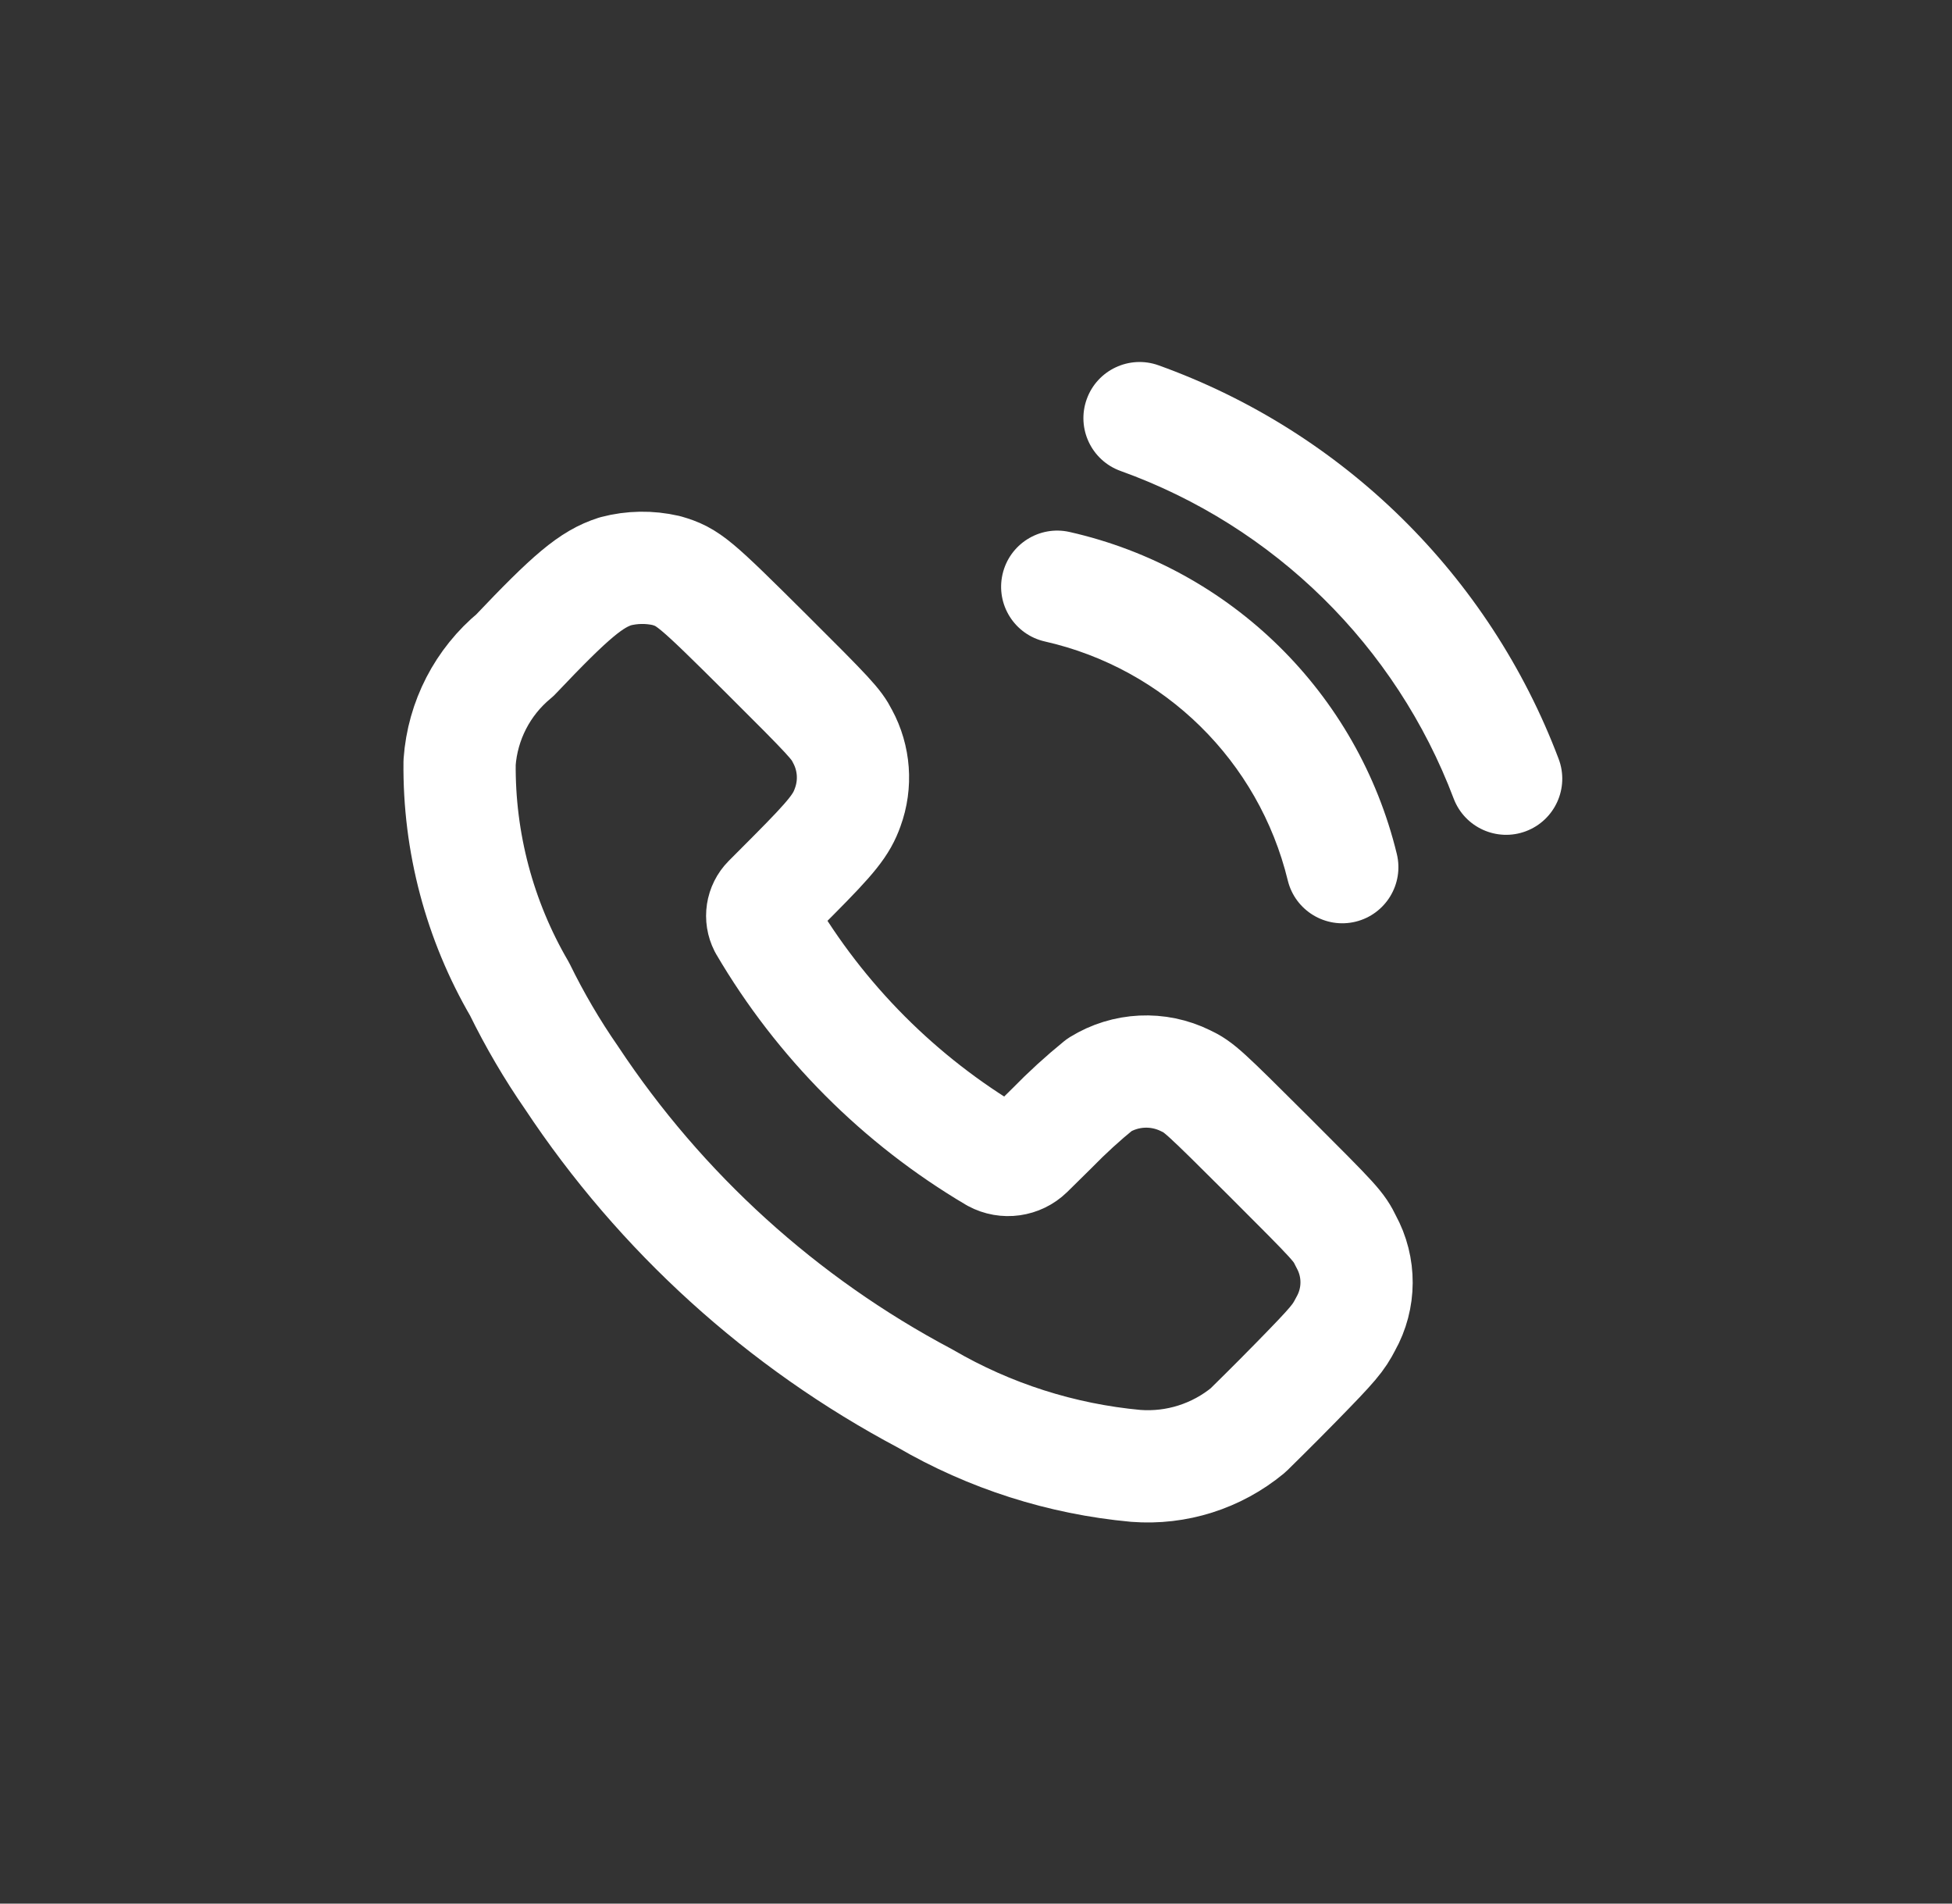
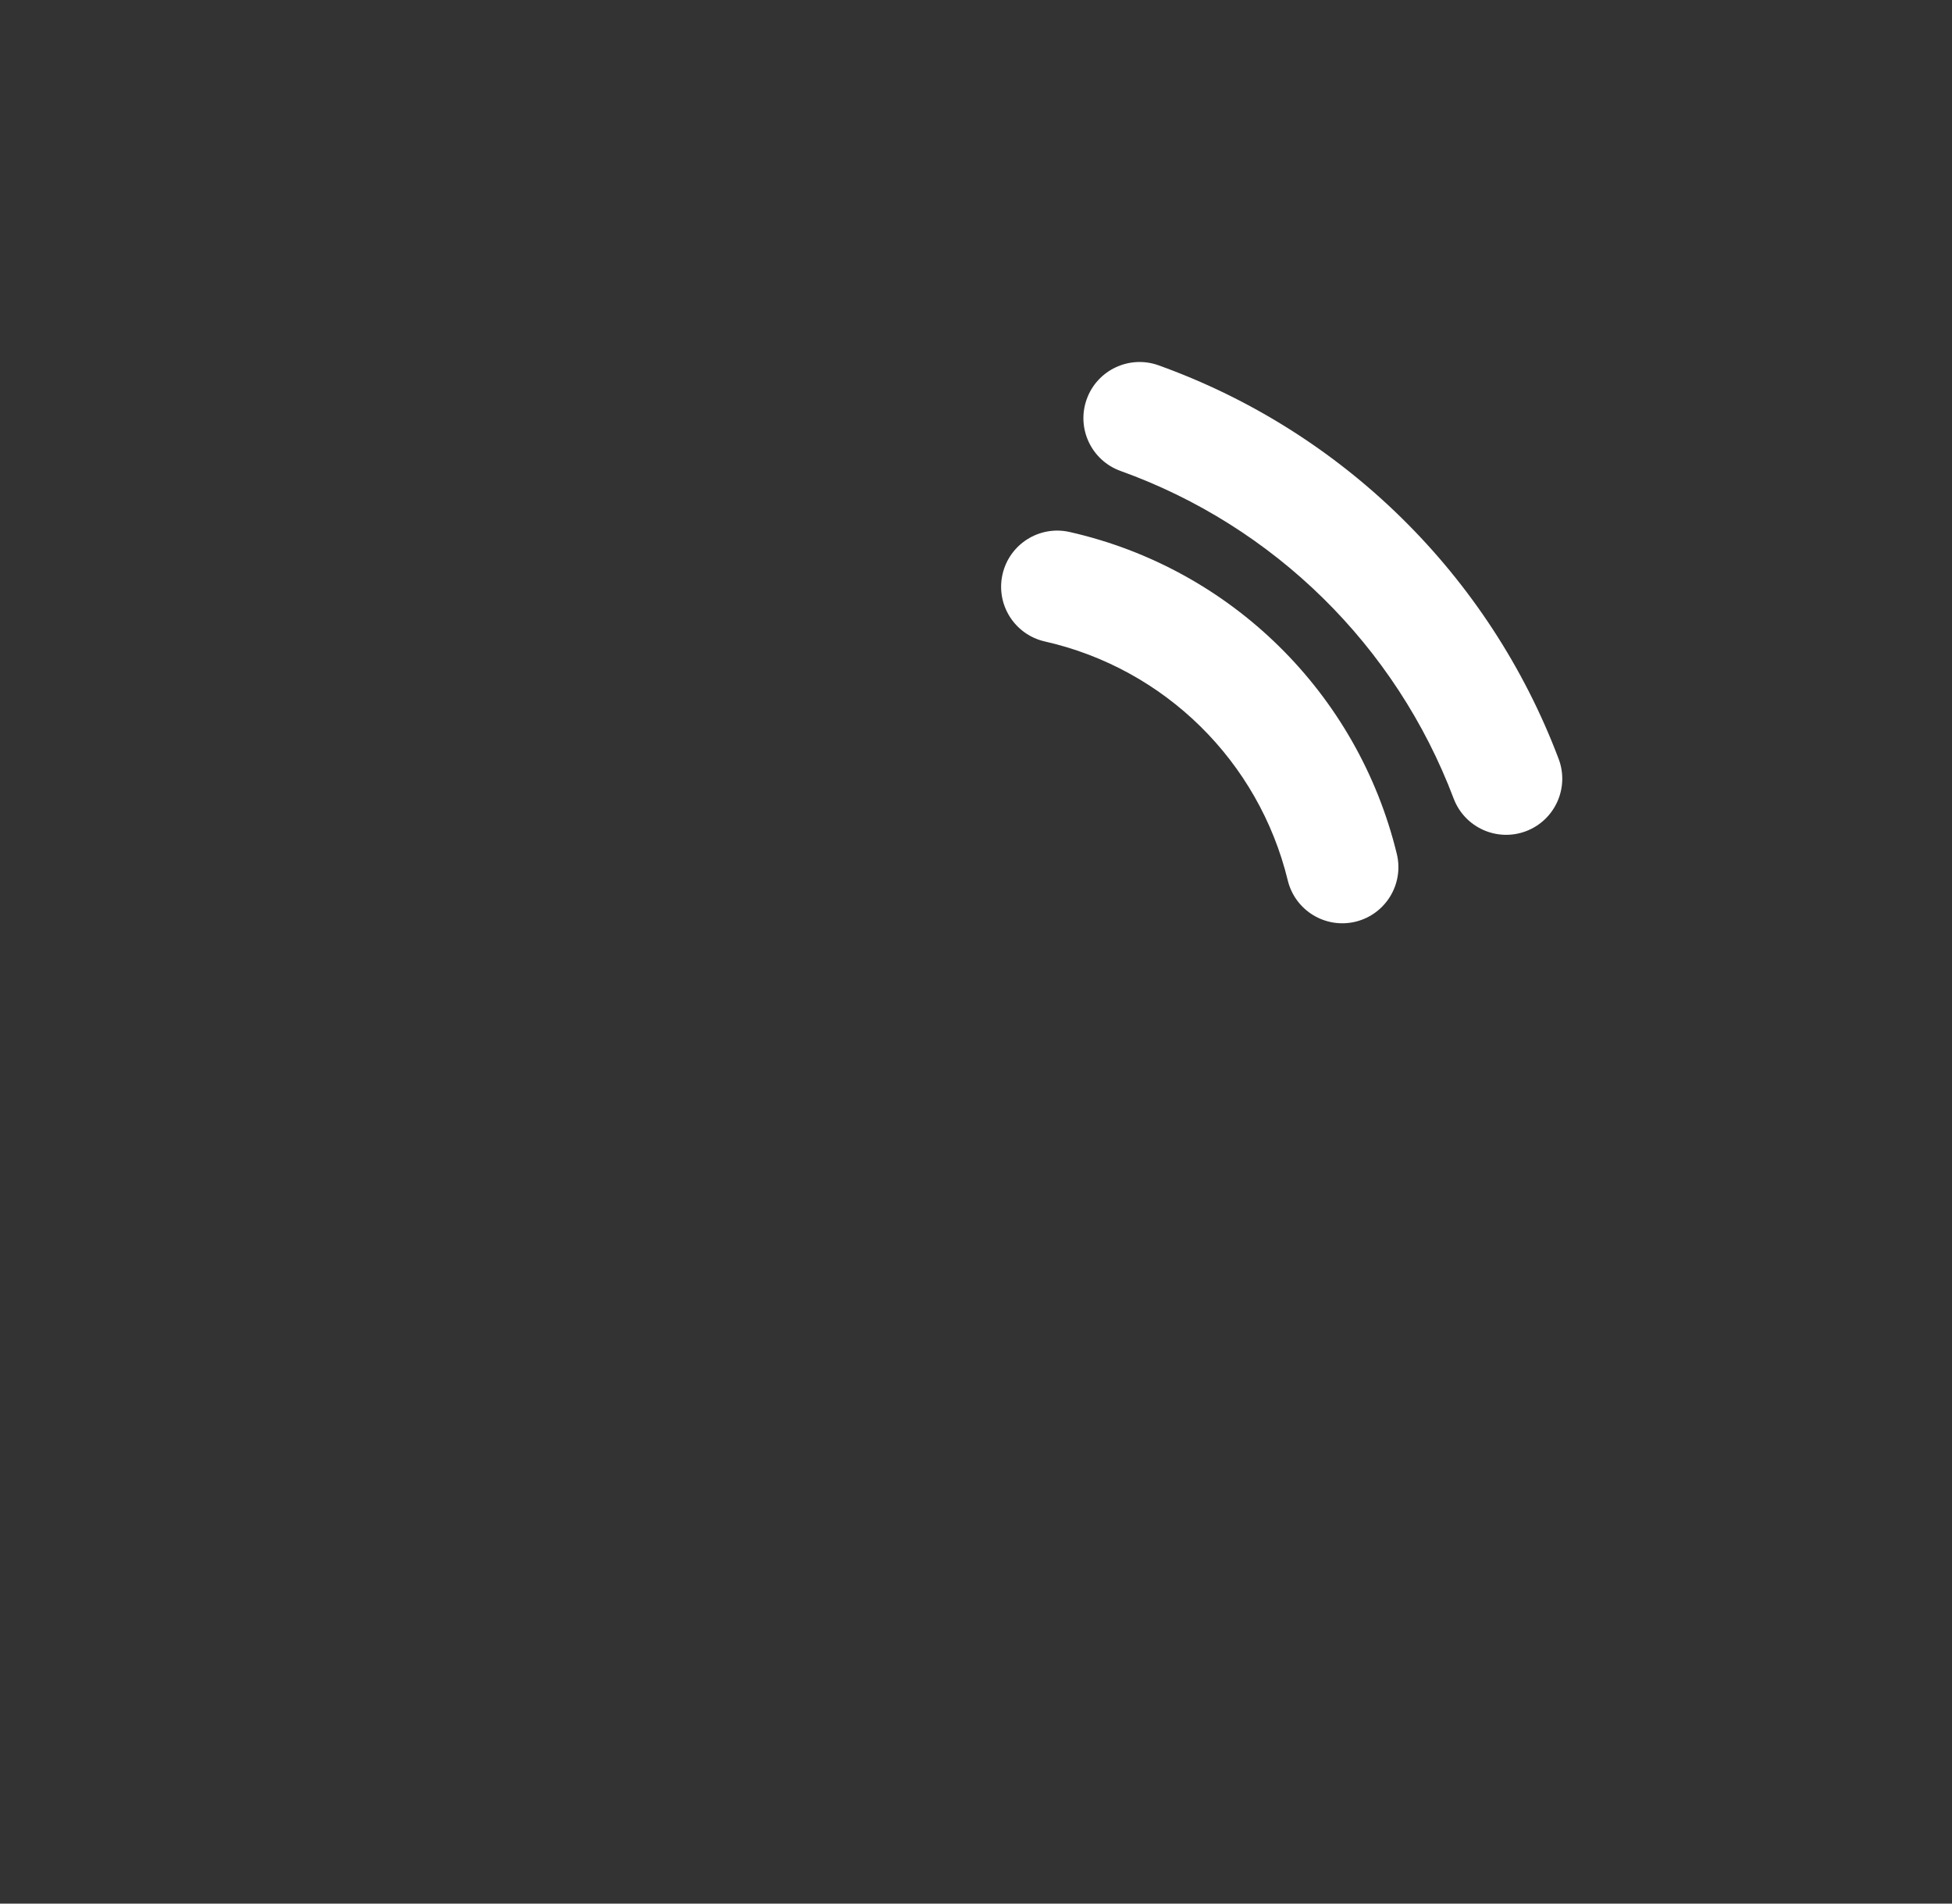
<svg xmlns="http://www.w3.org/2000/svg" width="40" height="39" viewBox="0 0 40 39" fill="none">
  <rect x="0" y="0" width="40" height="39" fill="#333333" stroke="none" />
-   <path fill-rule="evenodd" clip-rule="evenodd" d="M10.552 13.423C11.708 12.204 12.117 11.863 12.61 11.705C12.951 11.615 13.308 11.61 13.652 11.689C14.104 11.821 14.222 11.921 15.706 13.397C17.009 14.694 17.138 14.835 17.264 15.084C17.507 15.531 17.546 16.061 17.371 16.539C17.243 16.899 17.052 17.138 16.263 17.932L15.748 18.449C15.612 18.586 15.58 18.795 15.668 18.967C16.812 20.918 18.434 22.545 20.381 23.695C20.605 23.816 20.882 23.777 21.065 23.599L21.56 23.111C21.866 22.797 22.19 22.501 22.53 22.225C23.064 21.895 23.731 21.863 24.294 22.141C24.568 22.27 24.66 22.354 26.004 23.694C27.384 25.074 27.429 25.118 27.584 25.435C27.873 25.961 27.87 26.599 27.576 27.122C27.423 27.416 27.337 27.523 26.558 28.319C26.087 28.801 25.638 29.239 25.574 29.303C24.93 29.835 24.106 30.096 23.274 30.032C21.752 29.892 20.279 29.422 18.958 28.652C16.031 27.101 13.54 24.841 11.711 22.079C11.311 21.502 10.956 20.895 10.647 20.264C9.825 18.855 9.4 17.25 9.418 15.619C9.479 14.763 9.889 13.969 10.552 13.423Z" stroke="white" stroke-width="2.3" stroke-linecap="round" stroke-linejoin="round" />
  <path d="M23.74 7.484C23.142 7.27 22.483 7.581 22.269 8.178C22.054 8.776 22.365 9.434 22.963 9.649L23.74 7.484ZM29.788 16.36C30.013 16.954 30.676 17.253 31.27 17.029C31.864 16.804 32.164 16.141 31.939 15.547L29.788 16.36ZM21.918 10.899C21.299 10.759 20.683 11.148 20.543 11.768C20.403 12.387 20.792 13.002 21.411 13.142L21.918 10.899ZM26.389 18.038C26.539 18.654 27.161 19.033 27.778 18.883C28.395 18.732 28.773 18.111 28.623 17.494L26.389 18.038ZM22.963 9.649C26.111 10.779 28.605 13.232 29.788 16.36L31.939 15.547C30.518 11.788 27.521 8.842 23.74 7.484L22.963 9.649ZM21.411 13.142C23.866 13.697 25.794 15.593 26.389 18.038L28.623 17.494C27.822 14.201 25.224 11.646 21.918 10.899L21.411 13.142Z" fill="white" />
</svg>